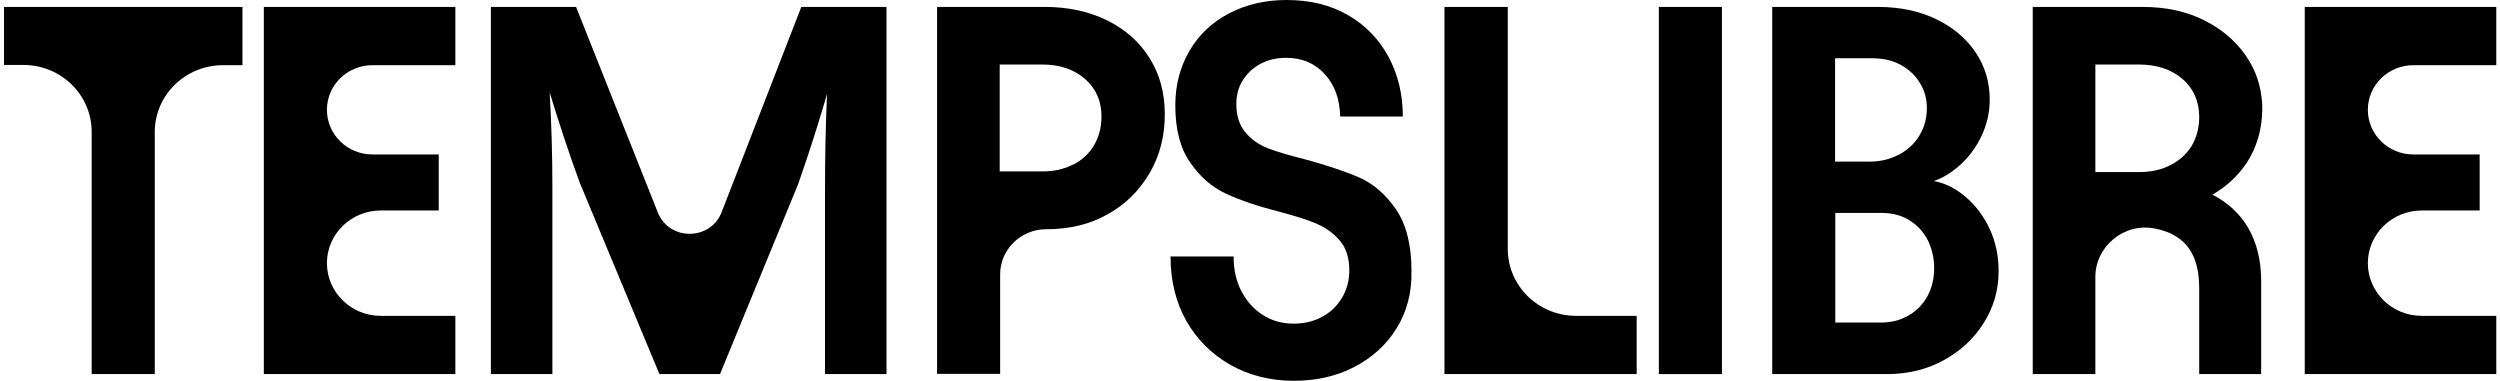
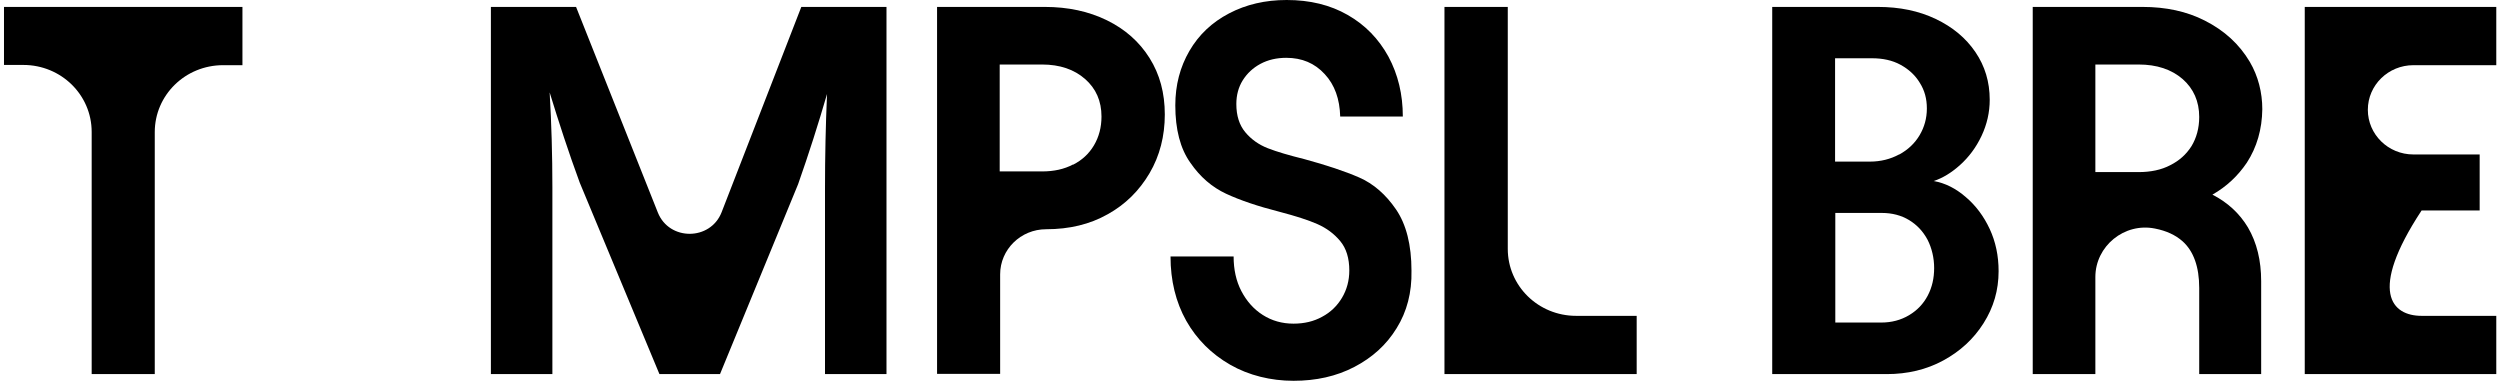
<svg xmlns="http://www.w3.org/2000/svg" width="302" height="46" viewBox="0 0 302 46" fill="none">
  <g clip-path="url(#clip0_0_44)">
    <path d="M0.455 0.836H29.287V7.873H26.949C22.382 7.873 18.695 11.486 18.695 15.962V45.191H11.074V15.935C11.074 11.46 7.388 7.846 2.821 7.846H0.482V0.836H0.455Z" fill="black" />
-     <path d="M55.008 0.836V7.873H44.994C41.968 7.873 39.492 10.273 39.492 13.266C39.492 16.232 41.94 18.659 44.994 18.659H53V25.427H45.984C42.408 25.427 39.492 28.285 39.492 31.79C39.492 35.295 42.408 38.154 45.984 38.154H55.008V45.191H31.871V0.836H55.008Z" fill="black" />
    <path d="M59.3 0.836H69.589L79.466 25.669C80.841 29.121 85.821 29.094 87.169 25.642L96.798 0.836H107.088V45.191H99.66V22.811C99.66 18.875 99.742 15.073 99.907 11.352C98.862 14.938 97.706 18.578 96.413 22.245L86.977 45.191H79.659L70.029 22.056C68.681 18.389 67.498 14.749 66.398 11.163C66.618 14.911 66.728 18.74 66.728 22.623V45.191H59.3V0.836Z" fill="black" />
    <path d="M113.142 0.836H126.21C129.016 0.836 131.52 1.375 133.721 2.454C135.922 3.533 137.627 5.043 138.865 7.011C140.104 8.979 140.709 11.244 140.709 13.833C140.709 16.421 140.104 18.821 138.865 20.924C137.627 23.027 135.949 24.699 133.803 25.885C131.657 27.099 129.181 27.692 126.375 27.692C123.294 27.692 120.818 30.146 120.818 33.139V45.164H113.197V0.836H113.142ZM129.621 19.899C130.694 19.36 131.547 18.578 132.153 17.554C132.758 16.529 133.06 15.37 133.06 14.075C133.06 12.215 132.4 10.705 131.08 9.545C129.759 8.386 128.026 7.793 125.88 7.793H120.763V20.708H125.88C127.31 20.708 128.549 20.439 129.621 19.872V19.899Z" fill="black" />
    <path d="M148.607 44.059C146.351 42.764 144.563 40.985 143.297 38.747C142.032 36.482 141.399 33.893 141.399 30.981H149.02C149.02 32.545 149.323 33.947 149.955 35.161C150.588 36.374 151.441 37.345 152.541 38.046C153.642 38.747 154.88 39.097 156.256 39.097C157.549 39.097 158.704 38.828 159.722 38.261C160.74 37.722 161.538 36.94 162.116 35.969C162.693 34.999 162.996 33.893 162.996 32.68C162.996 31.197 162.638 30.011 161.896 29.121C161.153 28.231 160.245 27.557 159.144 27.072C158.044 26.586 156.531 26.101 154.577 25.588C151.936 24.914 149.79 24.186 148.112 23.404C146.434 22.622 144.976 21.382 143.793 19.657C142.582 17.958 141.977 15.639 141.977 12.727C141.977 10.273 142.555 8.089 143.683 6.148C144.811 4.206 146.406 2.696 148.47 1.618C150.533 0.539 152.844 0 155.43 0C158.236 0 160.685 0.593 162.803 1.807C164.922 3.02 166.545 4.692 167.728 6.849C168.884 9.006 169.461 11.406 169.461 14.075H161.896C161.84 11.972 161.235 10.246 160.025 8.952C158.814 7.631 157.273 6.984 155.375 6.984C154.22 6.984 153.174 7.226 152.266 7.712C151.358 8.197 150.643 8.871 150.12 9.707C149.598 10.543 149.35 11.514 149.35 12.565C149.35 13.967 149.708 15.1 150.423 15.963C151.138 16.825 152.046 17.473 153.147 17.904C154.247 18.335 155.733 18.767 157.576 19.225C160.245 19.953 162.446 20.681 164.179 21.436C165.912 22.191 167.398 23.485 168.636 25.292C169.874 27.099 170.507 29.579 170.507 32.707C170.562 35.322 169.957 37.641 168.718 39.637C167.48 41.659 165.775 43.196 163.601 44.328C161.428 45.461 158.979 46 156.256 46C153.532 46 150.863 45.353 148.607 44.059Z" fill="black" />
    <path d="M182.139 0.836V30.064C182.139 34.541 185.826 38.154 190.393 38.154H197.711V45.191H174.491V0.836H182.111H182.139Z" fill="black" />
-     <path d="M208.01 0.836V45.191H200.389V0.836H208.01Z" fill="black" />
    <path d="M214.057 0.836H226.85C229.491 0.836 231.802 1.321 233.838 2.292C235.874 3.263 237.469 4.584 238.625 6.283C239.78 7.981 240.358 9.896 240.358 12.053C240.358 13.563 240.028 15.019 239.368 16.421C238.707 17.823 237.827 18.983 236.781 19.926C235.736 20.87 234.663 21.517 233.59 21.868C234.966 22.11 236.259 22.757 237.469 23.809C238.68 24.834 239.643 26.128 240.358 27.665C241.073 29.202 241.431 30.9 241.431 32.761C241.431 35.053 240.826 37.129 239.615 39.043C238.405 40.958 236.782 42.441 234.746 43.546C232.71 44.652 230.426 45.191 227.923 45.191H214.084V0.836H214.057ZM229.436 18.659C230.481 18.093 231.307 17.311 231.884 16.34C232.462 15.369 232.765 14.291 232.765 13.104C232.765 11.918 232.49 10.92 231.912 10.004C231.362 9.087 230.564 8.359 229.573 7.82C228.583 7.28 227.427 7.038 226.134 7.038H221.677V19.522H225.887C227.18 19.522 228.363 19.225 229.408 18.659H229.436ZM230.619 38.073C231.609 37.48 232.352 36.698 232.875 35.7C233.398 34.702 233.645 33.597 233.645 32.383C233.645 31.17 233.37 29.984 232.847 28.959C232.297 27.934 231.554 27.152 230.619 26.586C229.683 26.02 228.583 25.723 227.317 25.723H221.705V38.963H227.262C228.5 38.963 229.628 38.666 230.619 38.073Z" fill="black" />
    <path d="M267.261 23.512C268.967 22.542 270.342 21.247 271.415 19.657C272.626 17.796 273.259 15.612 273.286 13.185C273.286 11.19 272.791 9.195 271.773 7.469C270.507 5.339 268.719 3.694 266.326 2.481C264.152 1.375 261.649 0.836 258.815 0.836H245.554V45.191H253.12V33.462C253.12 29.741 256.614 26.856 260.328 27.611C261.704 27.881 262.804 28.393 263.657 29.148C264.978 30.334 265.665 32.222 265.665 34.783V45.191H273.149V33.974C273.149 31.467 272.626 29.31 271.553 27.476C270.535 25.777 269.104 24.456 267.261 23.512ZM253.12 20.789V7.793H258.347C260.548 7.793 262.309 8.386 263.657 9.545C264.978 10.705 265.665 12.242 265.665 14.129C265.665 15.477 265.335 16.664 264.73 17.661C264.097 18.659 263.244 19.414 262.171 19.953C261.098 20.519 259.805 20.789 258.347 20.789H253.12Z" fill="black" />
-     <path d="M301.551 0.836V7.874H291.537C288.511 7.874 286.035 10.274 286.035 13.266C286.035 16.232 288.483 18.659 291.537 18.659H299.543V25.427H292.527C288.951 25.427 286.035 28.285 286.035 31.791C286.035 35.296 288.951 38.154 292.527 38.154H301.551V45.191H278.414V0.836H301.551Z" fill="black" />
+     <path d="M301.551 0.836V7.874H291.537C288.511 7.874 286.035 10.274 286.035 13.266C286.035 16.232 288.483 18.659 291.537 18.659H299.543V25.427H292.527C286.035 35.296 288.951 38.154 292.527 38.154H301.551V45.191H278.414V0.836H301.551Z" fill="black" />
  </g>
  <defs>
    <clipPath id="clip0_0_44">
      <rect width="301.091" height="46" fill="white" transform="translate(0.455)" />
    </clipPath>
  </defs>
</svg>